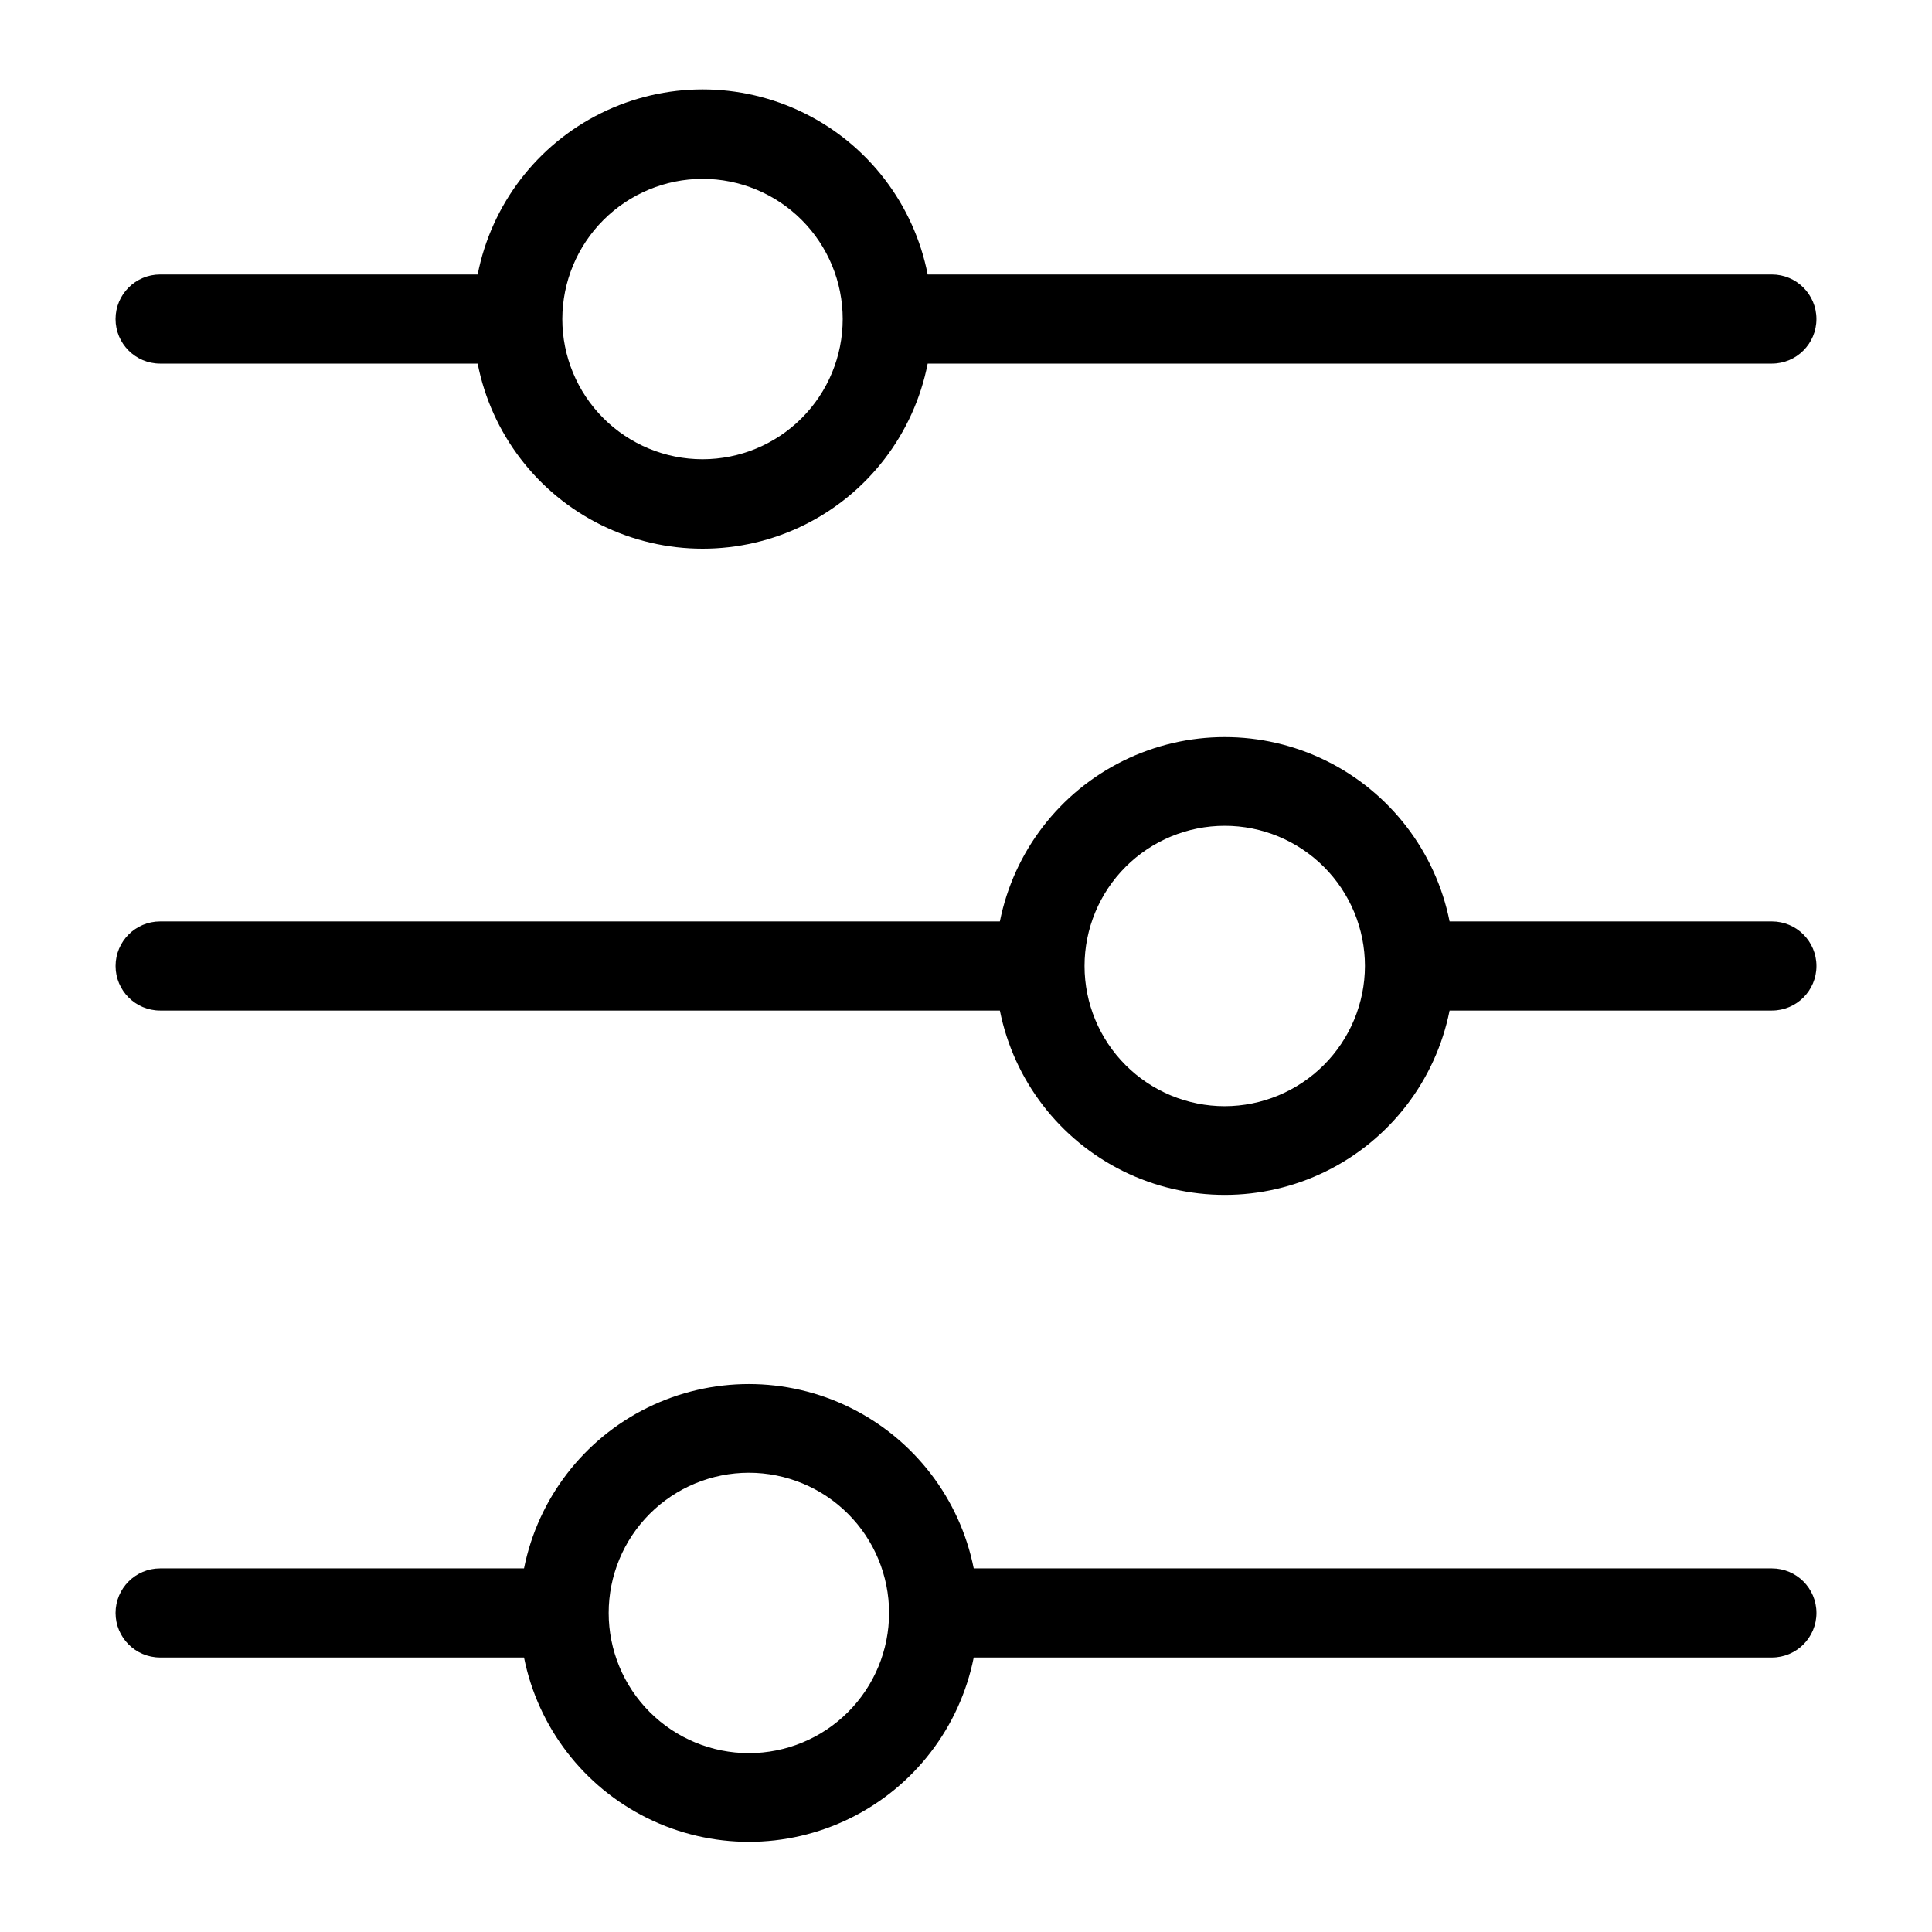
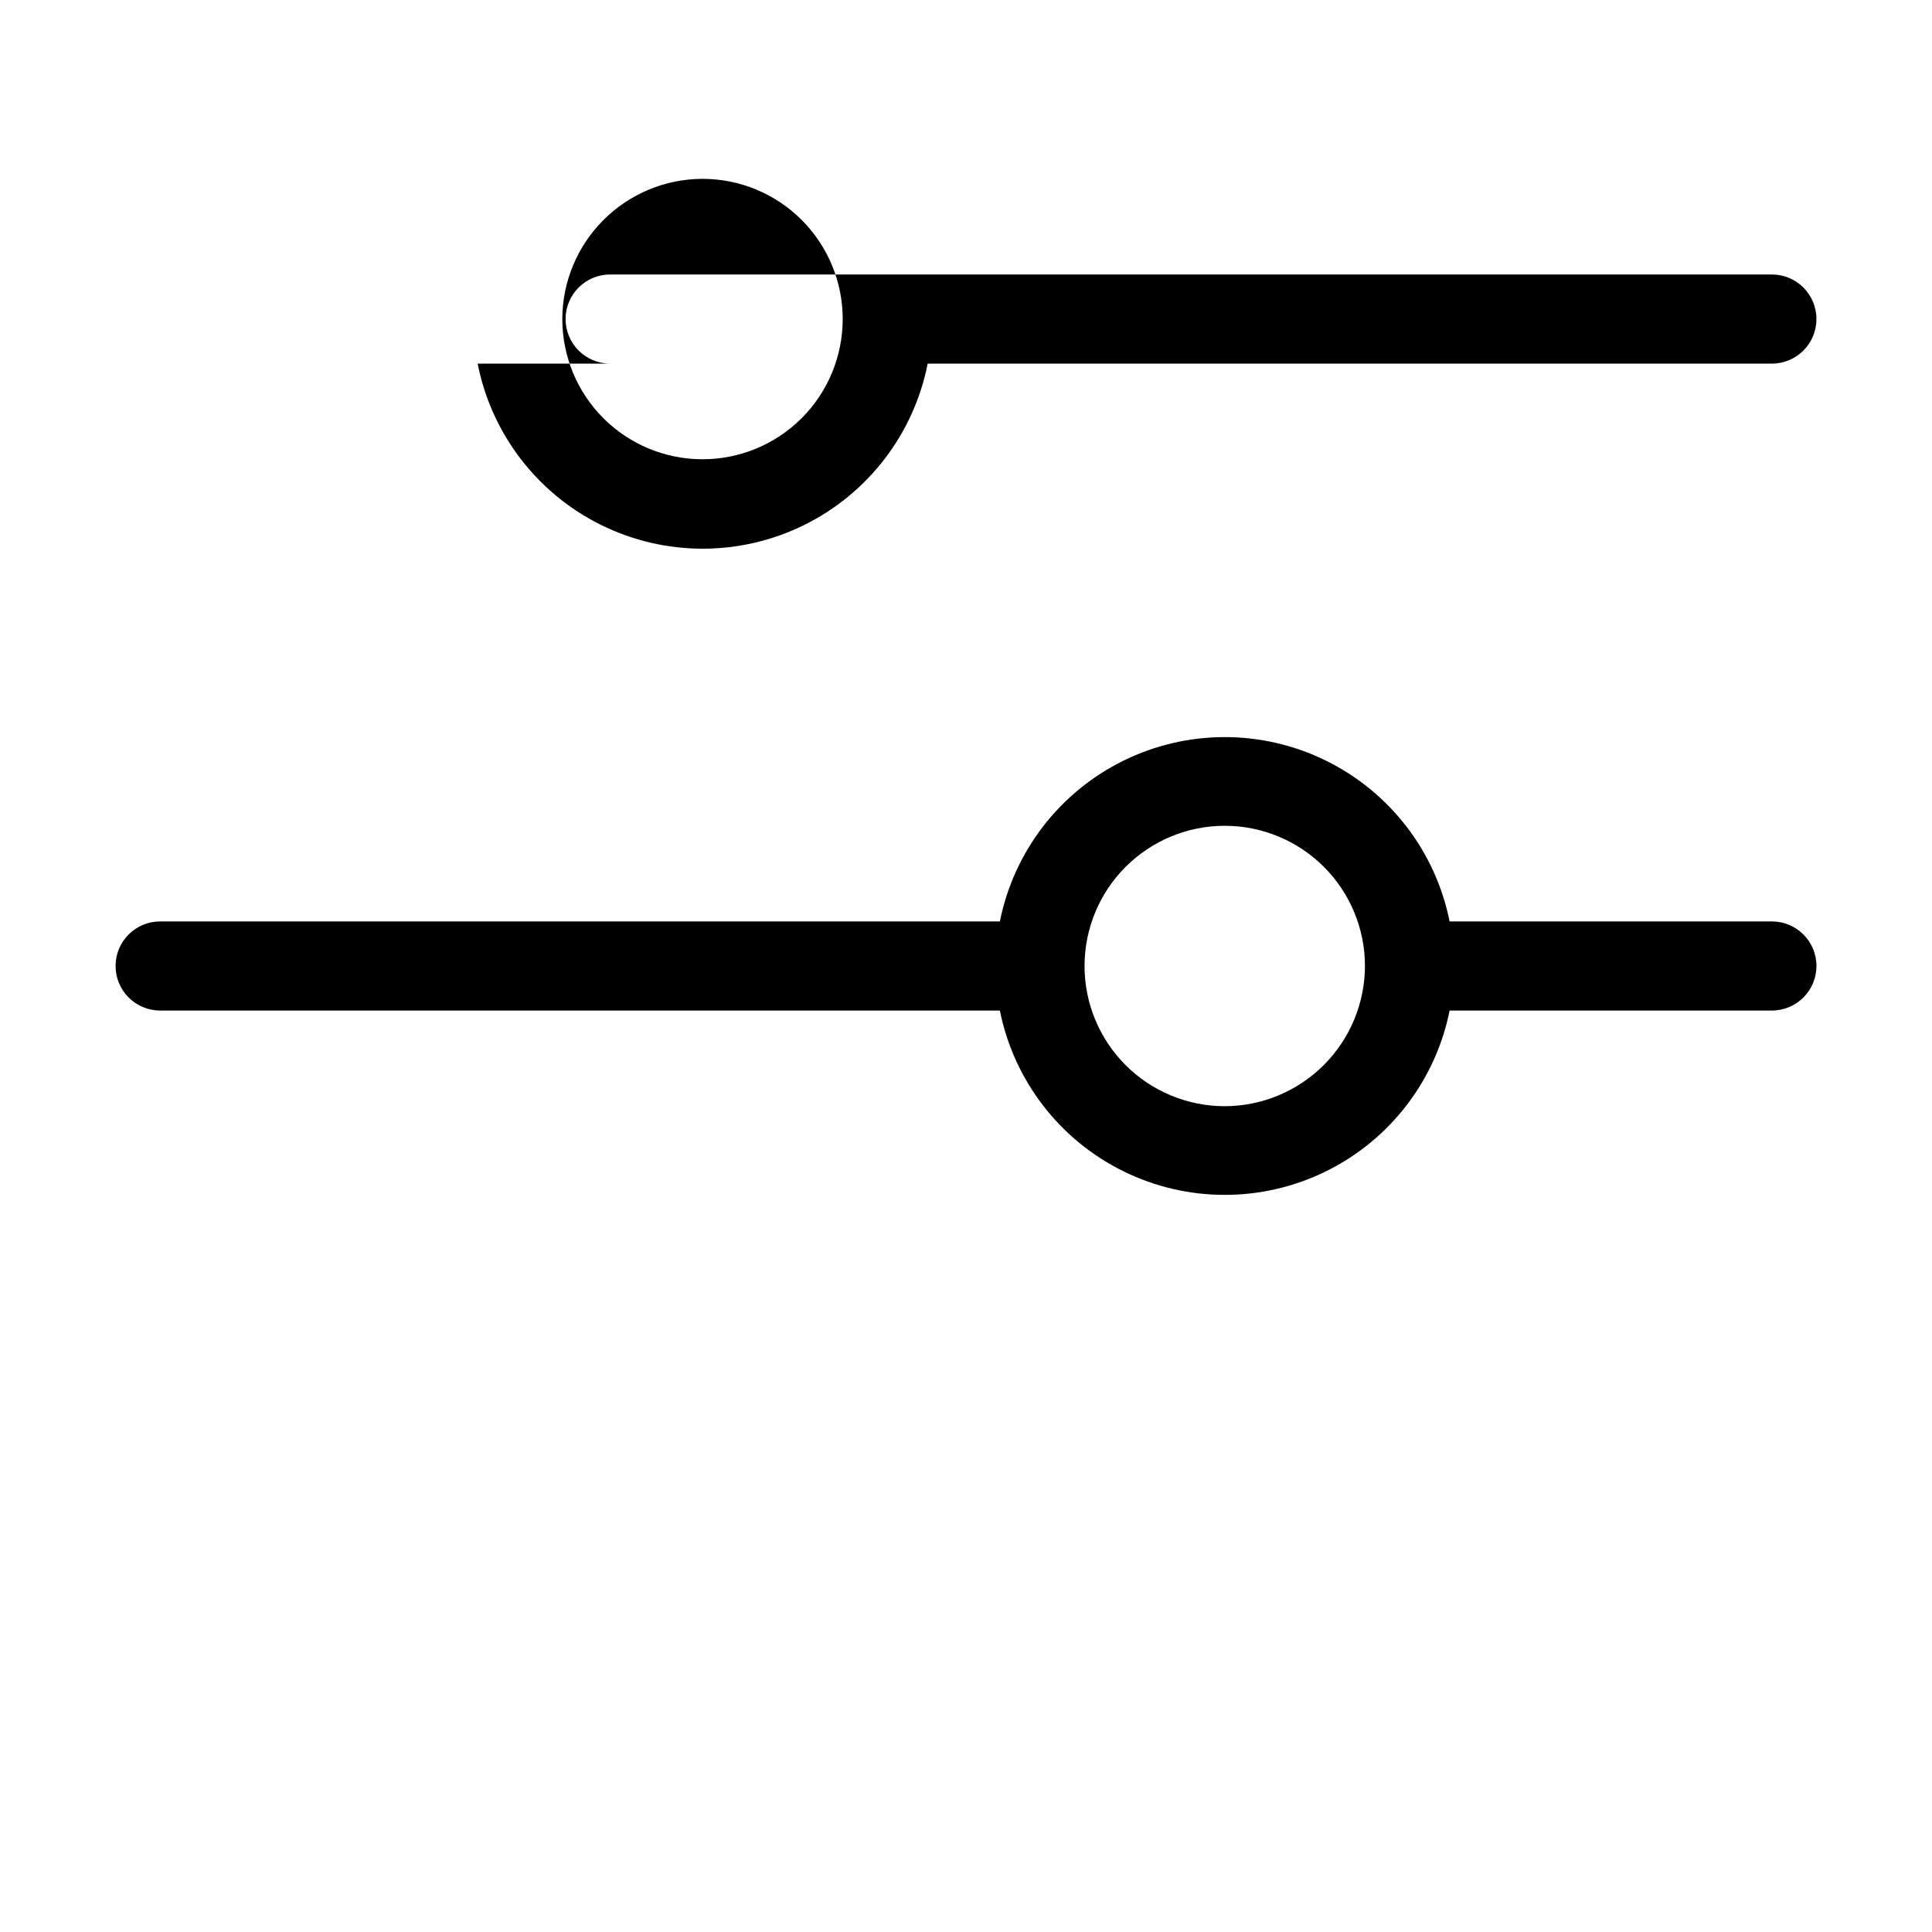
<svg xmlns="http://www.w3.org/2000/svg" fill="#000000" width="800px" height="800px" version="1.1" viewBox="144 144 512 512">
  <g>
-     <path d="m186.43 240.36h84.152c3.652 18.566 15.746 34.379 32.711 42.762 16.969 8.383 36.871 8.383 53.84 0 16.965-8.383 29.059-24.195 32.711-42.762h223.72c6.523 0 11.809-5.289 11.809-11.809 0-6.523-5.285-11.809-11.809-11.809h-223.72c-3.652-18.57-15.746-34.379-32.711-42.762-16.969-8.383-36.871-8.383-53.84 0-16.965 8.383-29.059 24.191-32.711 42.762h-84.152c-6.519 0-11.809 5.285-11.809 11.809 0 6.519 5.289 11.809 11.809 11.809zm143.74-48.965c9.855 0 19.309 3.914 26.273 10.883 6.969 6.969 10.883 16.418 10.883 26.273 0 9.852-3.914 19.305-10.883 26.273-6.965 6.969-16.418 10.883-26.273 10.883-9.852 0-19.305-3.914-26.27-10.883-6.969-6.969-10.883-16.422-10.883-26.273 0.02-9.848 3.941-19.289 10.902-26.25 6.965-6.965 16.402-10.887 26.25-10.906z" />
+     <path d="m186.43 240.36h84.152c3.652 18.566 15.746 34.379 32.711 42.762 16.969 8.383 36.871 8.383 53.84 0 16.965-8.383 29.059-24.195 32.711-42.762h223.72c6.523 0 11.809-5.289 11.809-11.809 0-6.523-5.285-11.809-11.809-11.809h-223.72h-84.152c-6.519 0-11.809 5.285-11.809 11.809 0 6.519 5.289 11.809 11.809 11.809zm143.74-48.965c9.855 0 19.309 3.914 26.273 10.883 6.969 6.969 10.883 16.418 10.883 26.273 0 9.852-3.914 19.305-10.883 26.273-6.965 6.969-16.418 10.883-26.273 10.883-9.852 0-19.305-3.914-26.27-10.883-6.969-6.969-10.883-16.422-10.883-26.273 0.02-9.848 3.941-19.289 10.902-26.25 6.965-6.965 16.402-10.887 26.25-10.906z" />
    <path d="m613.57 388.19h-85.41c-3.703-18.512-15.801-34.25-32.734-42.594s-36.781-8.344-53.719 0c-16.934 8.344-29.027 24.082-32.73 42.594h-222.54c-6.519 0-11.809 5.285-11.809 11.809 0 6.519 5.289 11.805 11.809 11.805h222.54c3.703 18.512 15.797 34.25 32.73 42.594 16.938 8.344 36.785 8.344 53.719 0s29.031-24.082 32.734-42.594h85.41c6.523 0 11.809-5.285 11.809-11.805 0-6.523-5.285-11.809-11.809-11.809zm-145 48.965c-9.852 0-19.305-3.918-26.273-10.883-6.965-6.969-10.883-16.422-10.883-26.273 0-9.855 3.918-19.305 10.883-26.273 6.969-6.969 16.422-10.883 26.273-10.883 9.855 0 19.305 3.914 26.273 10.883s10.883 16.418 10.883 26.273c-0.02 9.848-3.941 19.285-10.906 26.25-6.961 6.961-16.402 10.883-26.25 10.906z" />
-     <path d="m613.57 559.64h-211.52c-3.703-18.512-15.801-34.25-32.734-42.594s-36.785-8.344-53.719 0-29.027 24.082-32.73 42.594h-96.434c-6.519 0-11.809 5.285-11.809 11.809 0 6.519 5.289 11.805 11.809 11.805h96.434c3.703 18.512 15.797 34.25 32.73 42.594s36.785 8.344 53.719 0 29.031-24.082 32.734-42.594h211.52c6.523 0 11.809-5.285 11.809-11.805 0-6.523-5.285-11.809-11.809-11.809zm-271.11 48.961c-9.852 0-19.305-3.914-26.273-10.883-6.969-6.965-10.883-16.418-10.883-26.27 0-9.855 3.914-19.309 10.883-26.273 6.969-6.969 16.422-10.883 26.273-10.883 9.855 0 19.305 3.914 26.273 10.883 6.969 6.965 10.883 16.418 10.883 26.273 0 9.852-3.914 19.305-10.883 26.27-6.969 6.969-16.418 10.883-26.273 10.883z" />
  </g>
</svg>